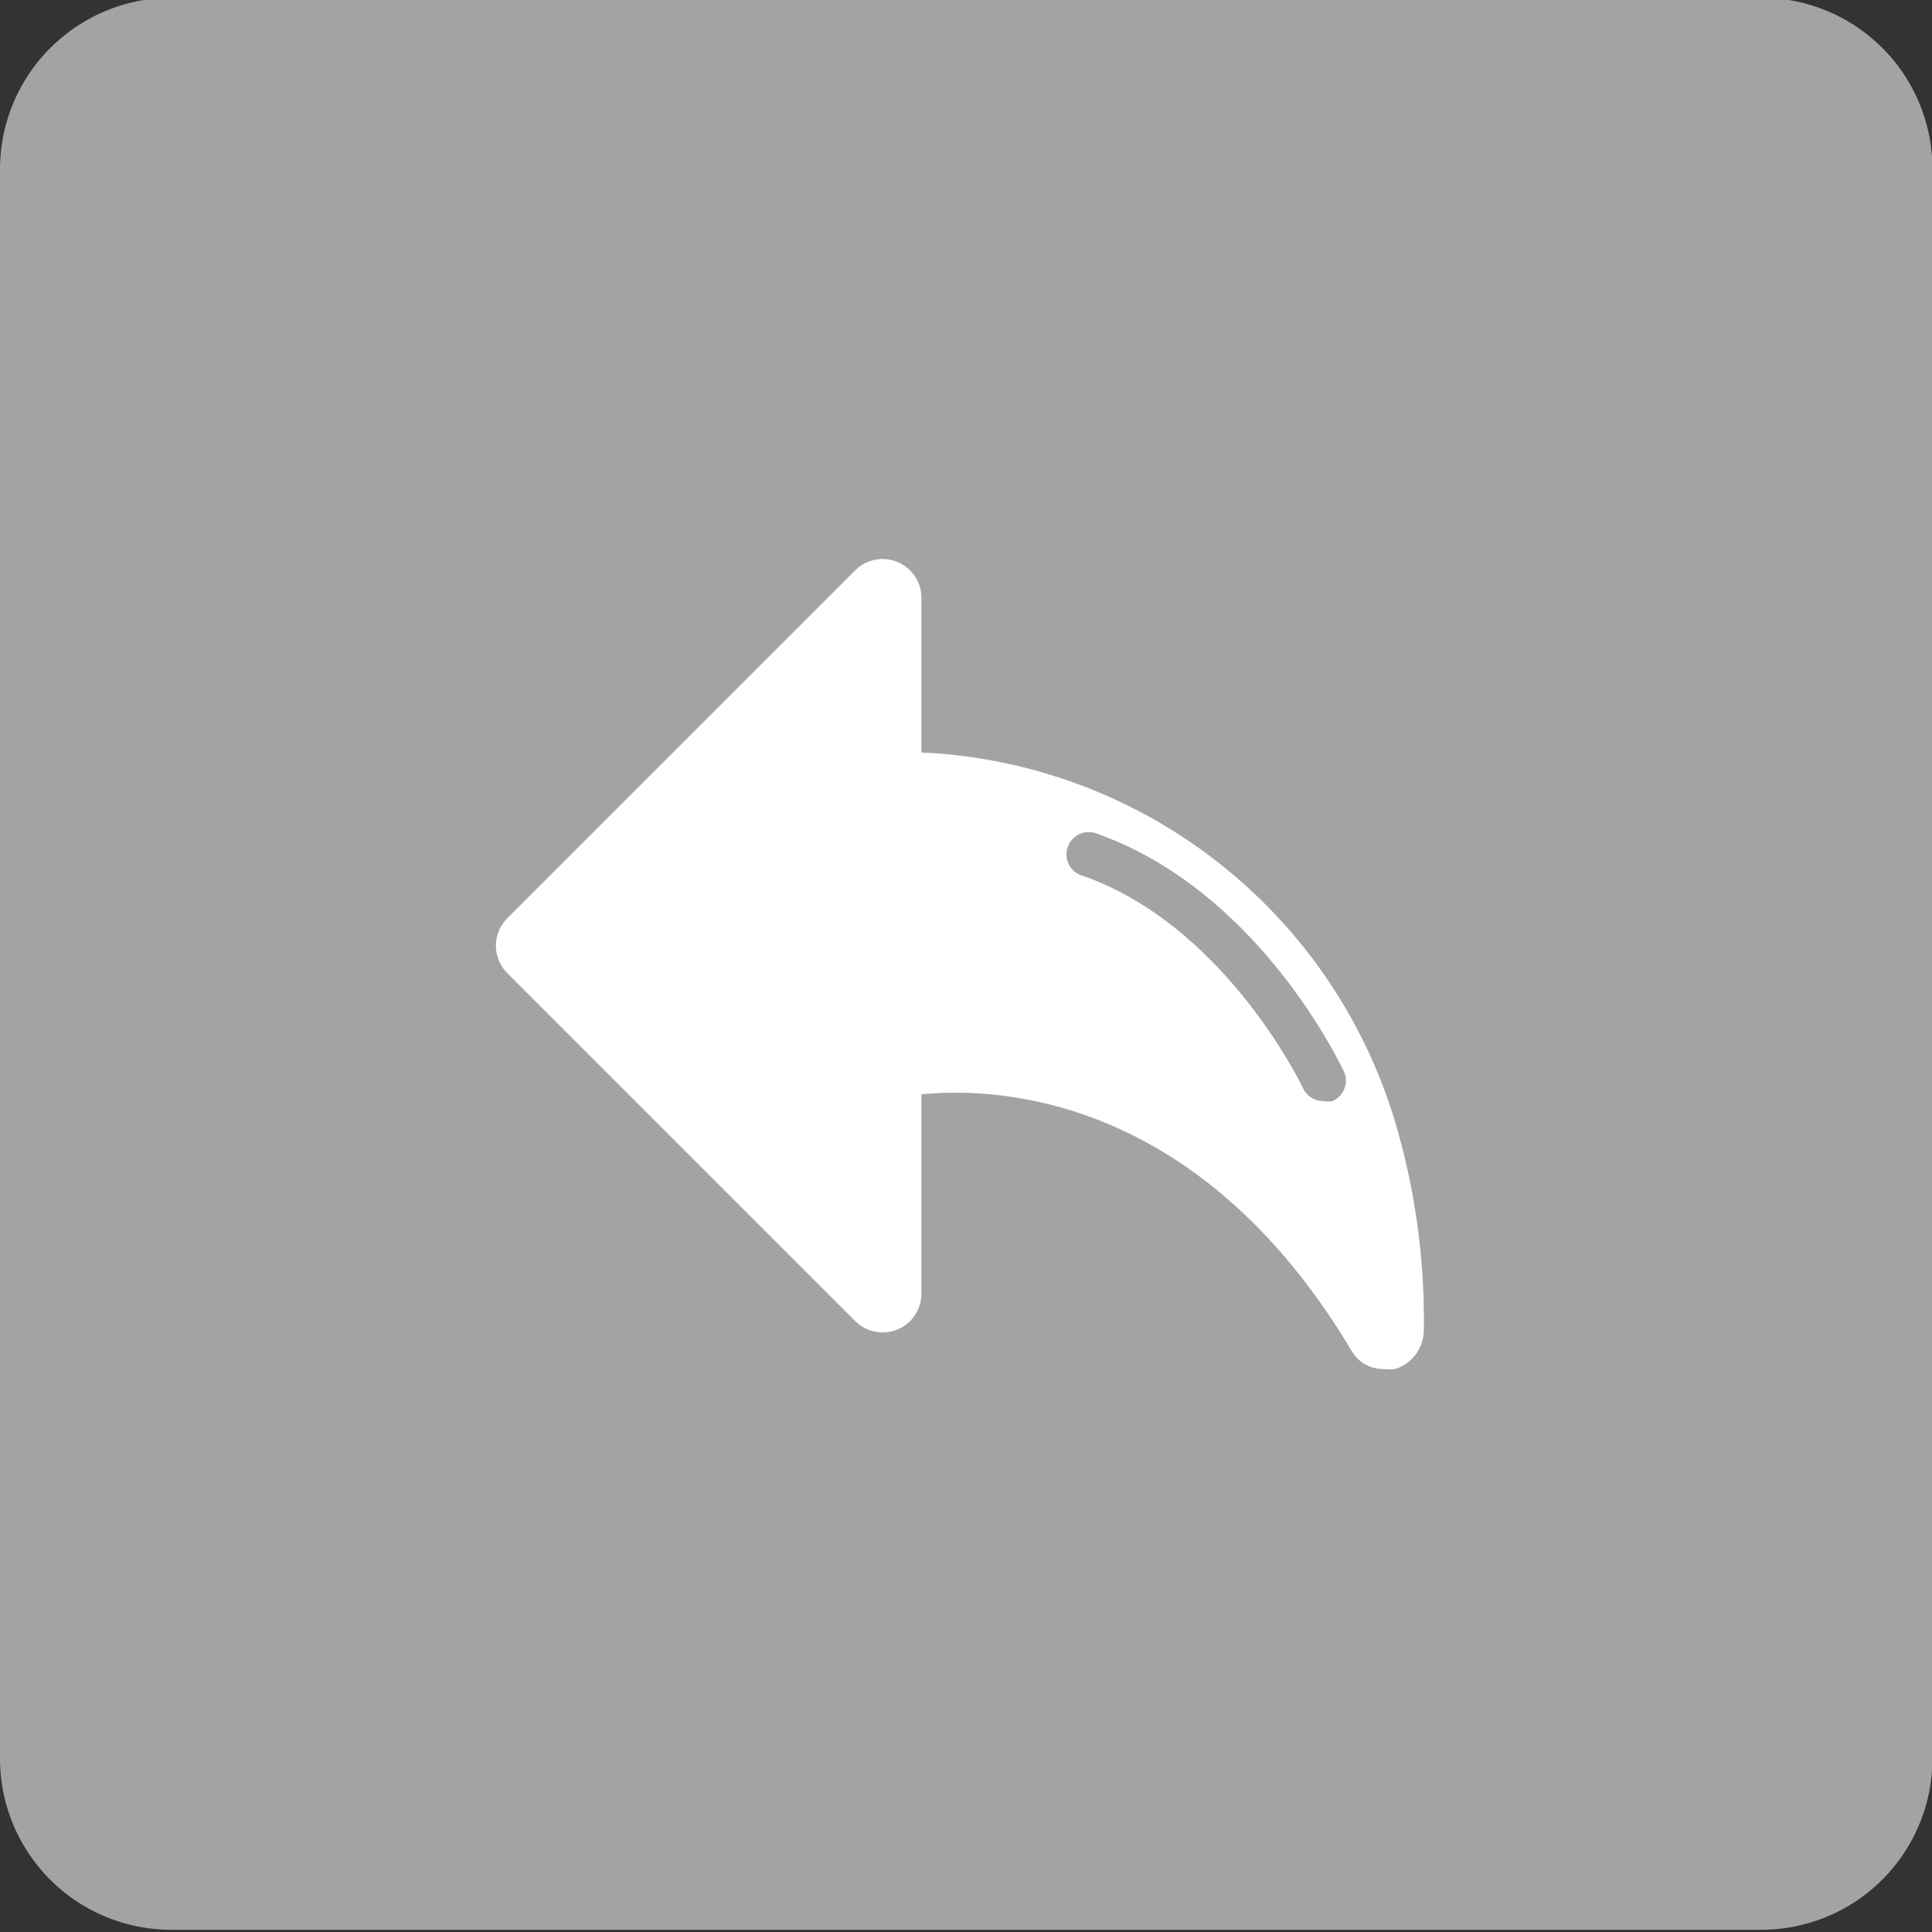
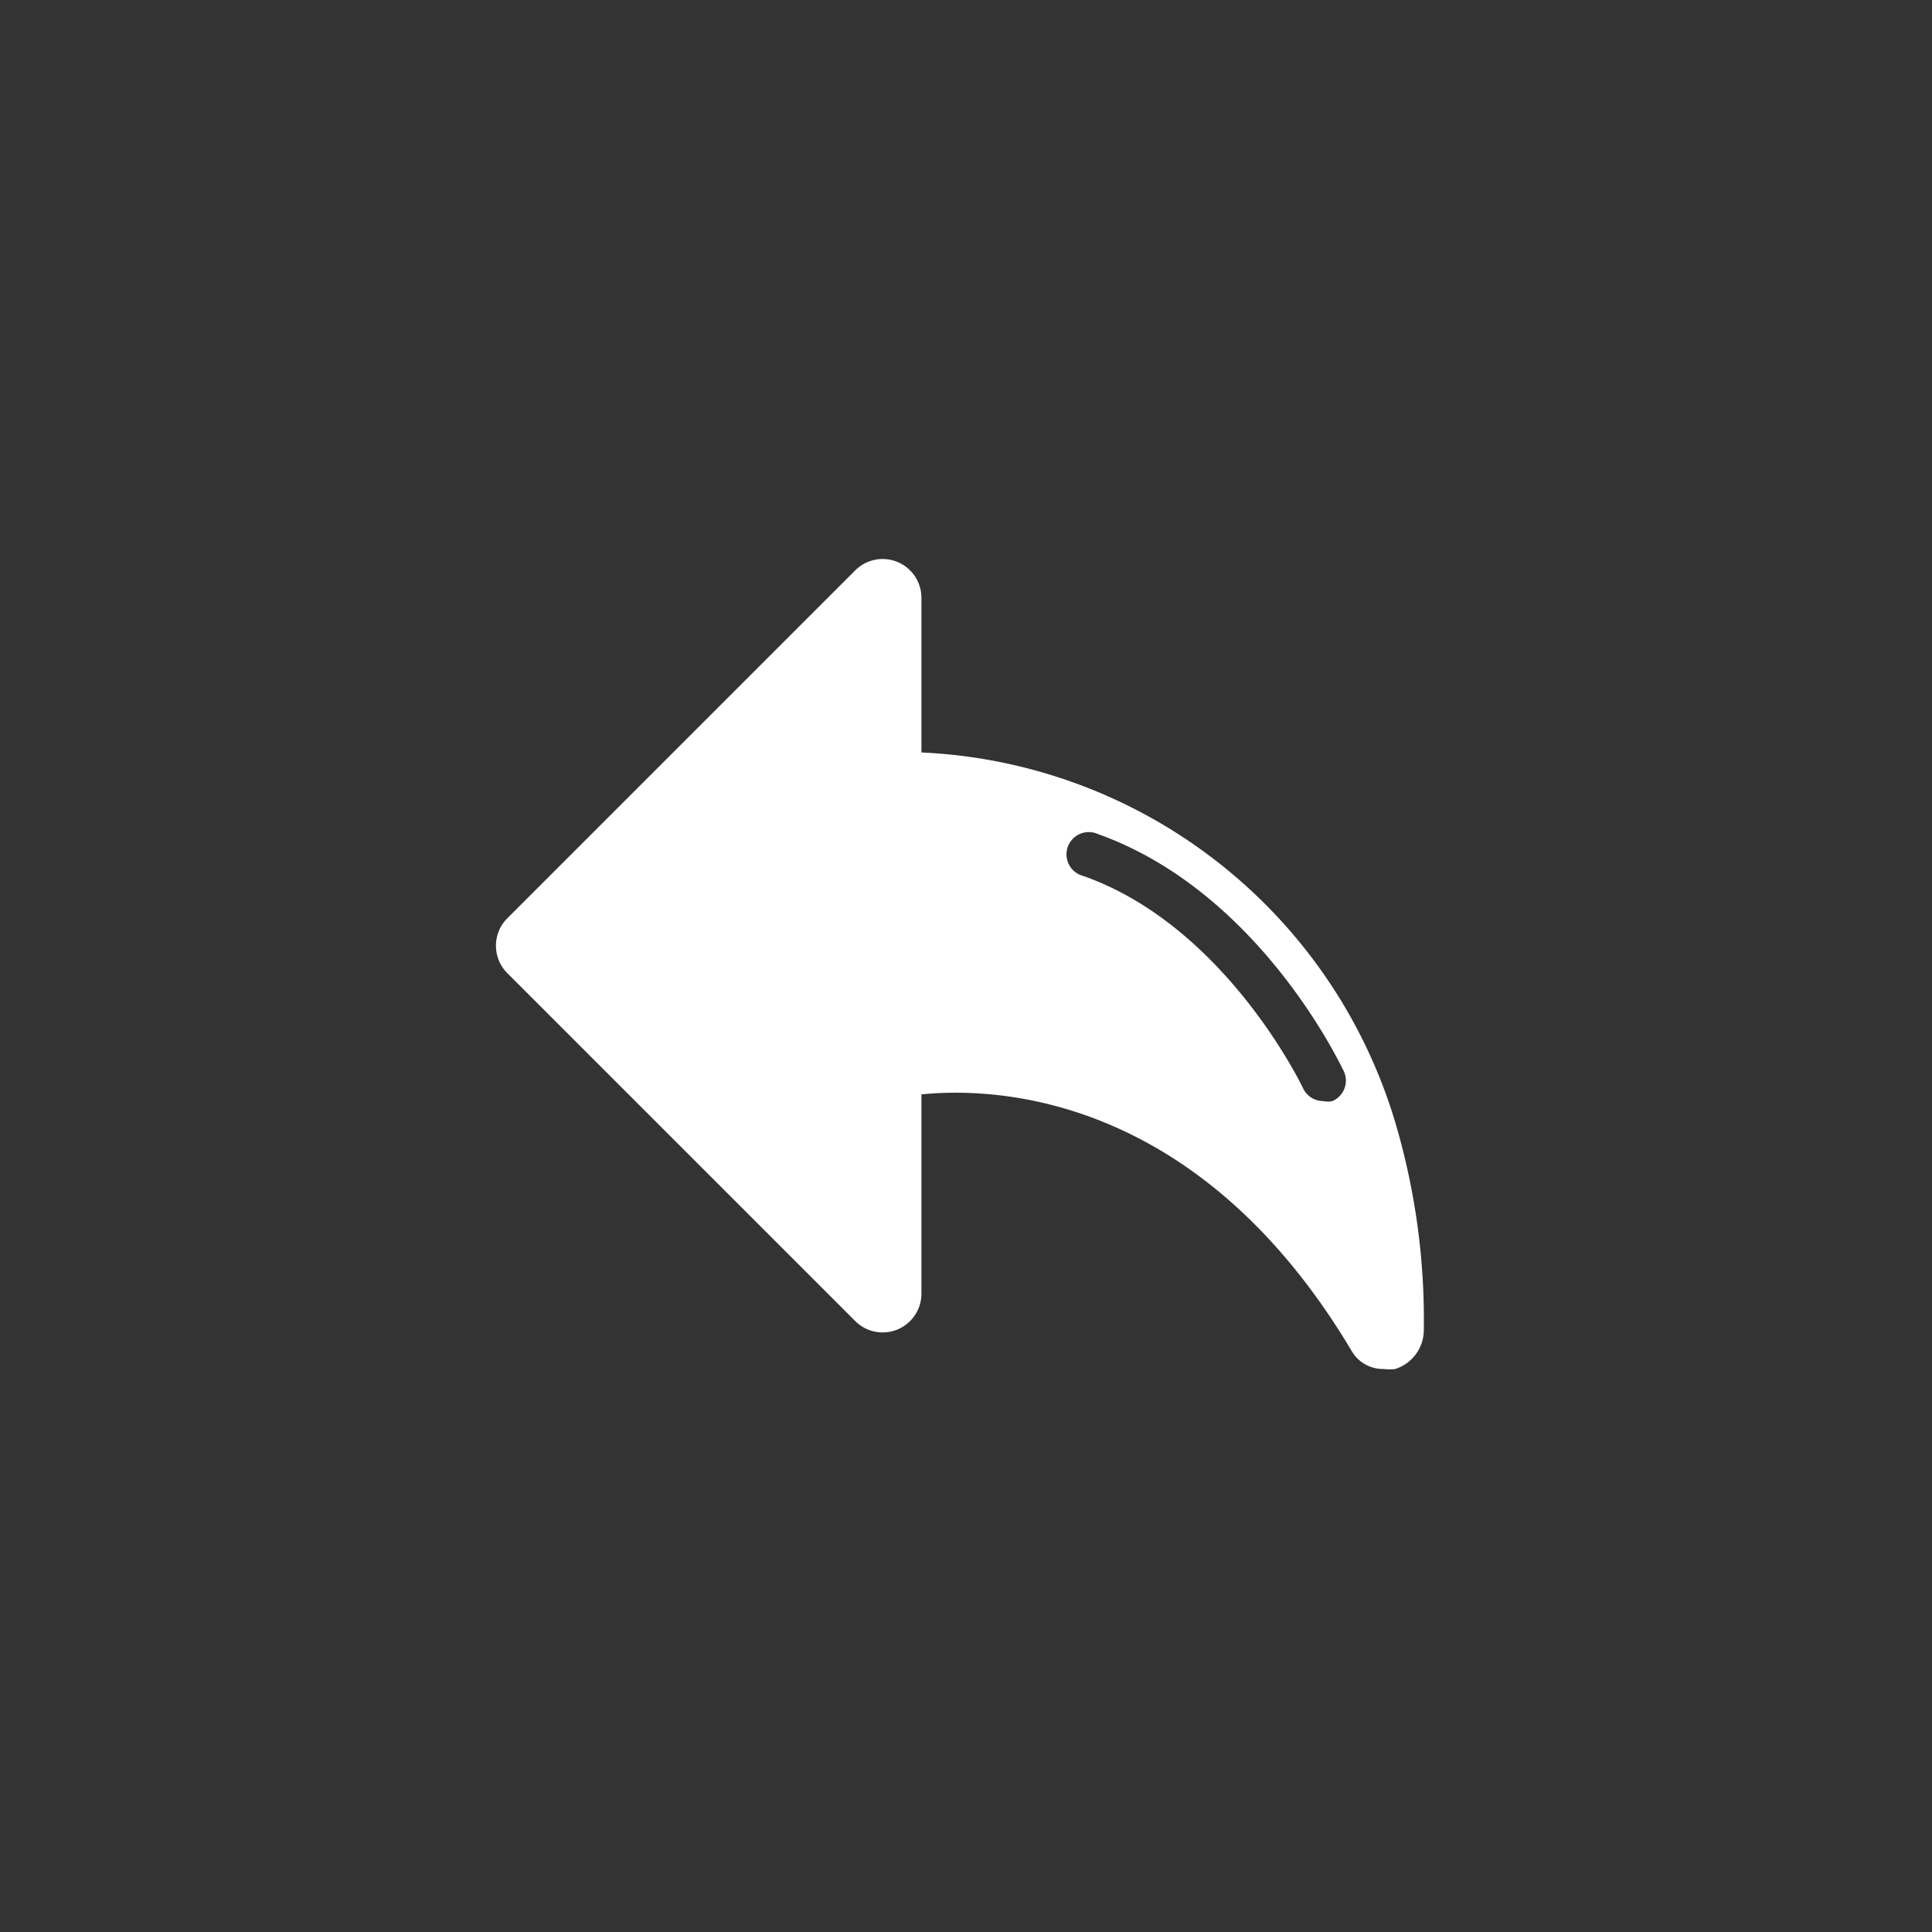
<svg xmlns="http://www.w3.org/2000/svg" id="Calque_1" data-name="Calque 1" viewBox="0 0 43.34 43.34">
  <rect x="0" y="0" width="43.34" height="43.34" fill="#333333" stroke="none" />
  <title>Plan de travail 124</title>
-   <path d="M39.51-.05H3.84A3.85,3.85,0,0,0,0,3.79V39.45a3.84,3.84,0,0,0,3.84,3.84H39.51a3.84,3.84,0,0,0,3.84-3.84V3.79A3.84,3.84,0,0,0,39.51-.05Z" fill="#a4a3a4" />
  <path d="M31.3,25.18a11.64,11.64,0,0,0-10.63-8.3V13.4a.87.87,0,0,0-1.48-.61l-7.81,7.81a.87.87,0,0,0,0,1.23l7.81,7.81A.87.87,0,0,0,20.67,29V24.55c1.68-.17,6.23,0,9.66,5.77a.81.81,0,0,0,.71.39,1,1,0,0,0,.26,0,.92.92,0,0,0,.64-.88A15.59,15.59,0,0,0,31.3,25.18Zm-1.41-.48a.49.49,0,0,1-.21,0,.5.5,0,0,1-.45-.29s-1.72-3.63-4.93-4.76a.5.5,0,1,1,.33-.94C28.24,20,30.06,23.87,30.13,24A.5.5,0,0,1,29.89,24.7Z" fill="#fff" />
</svg>